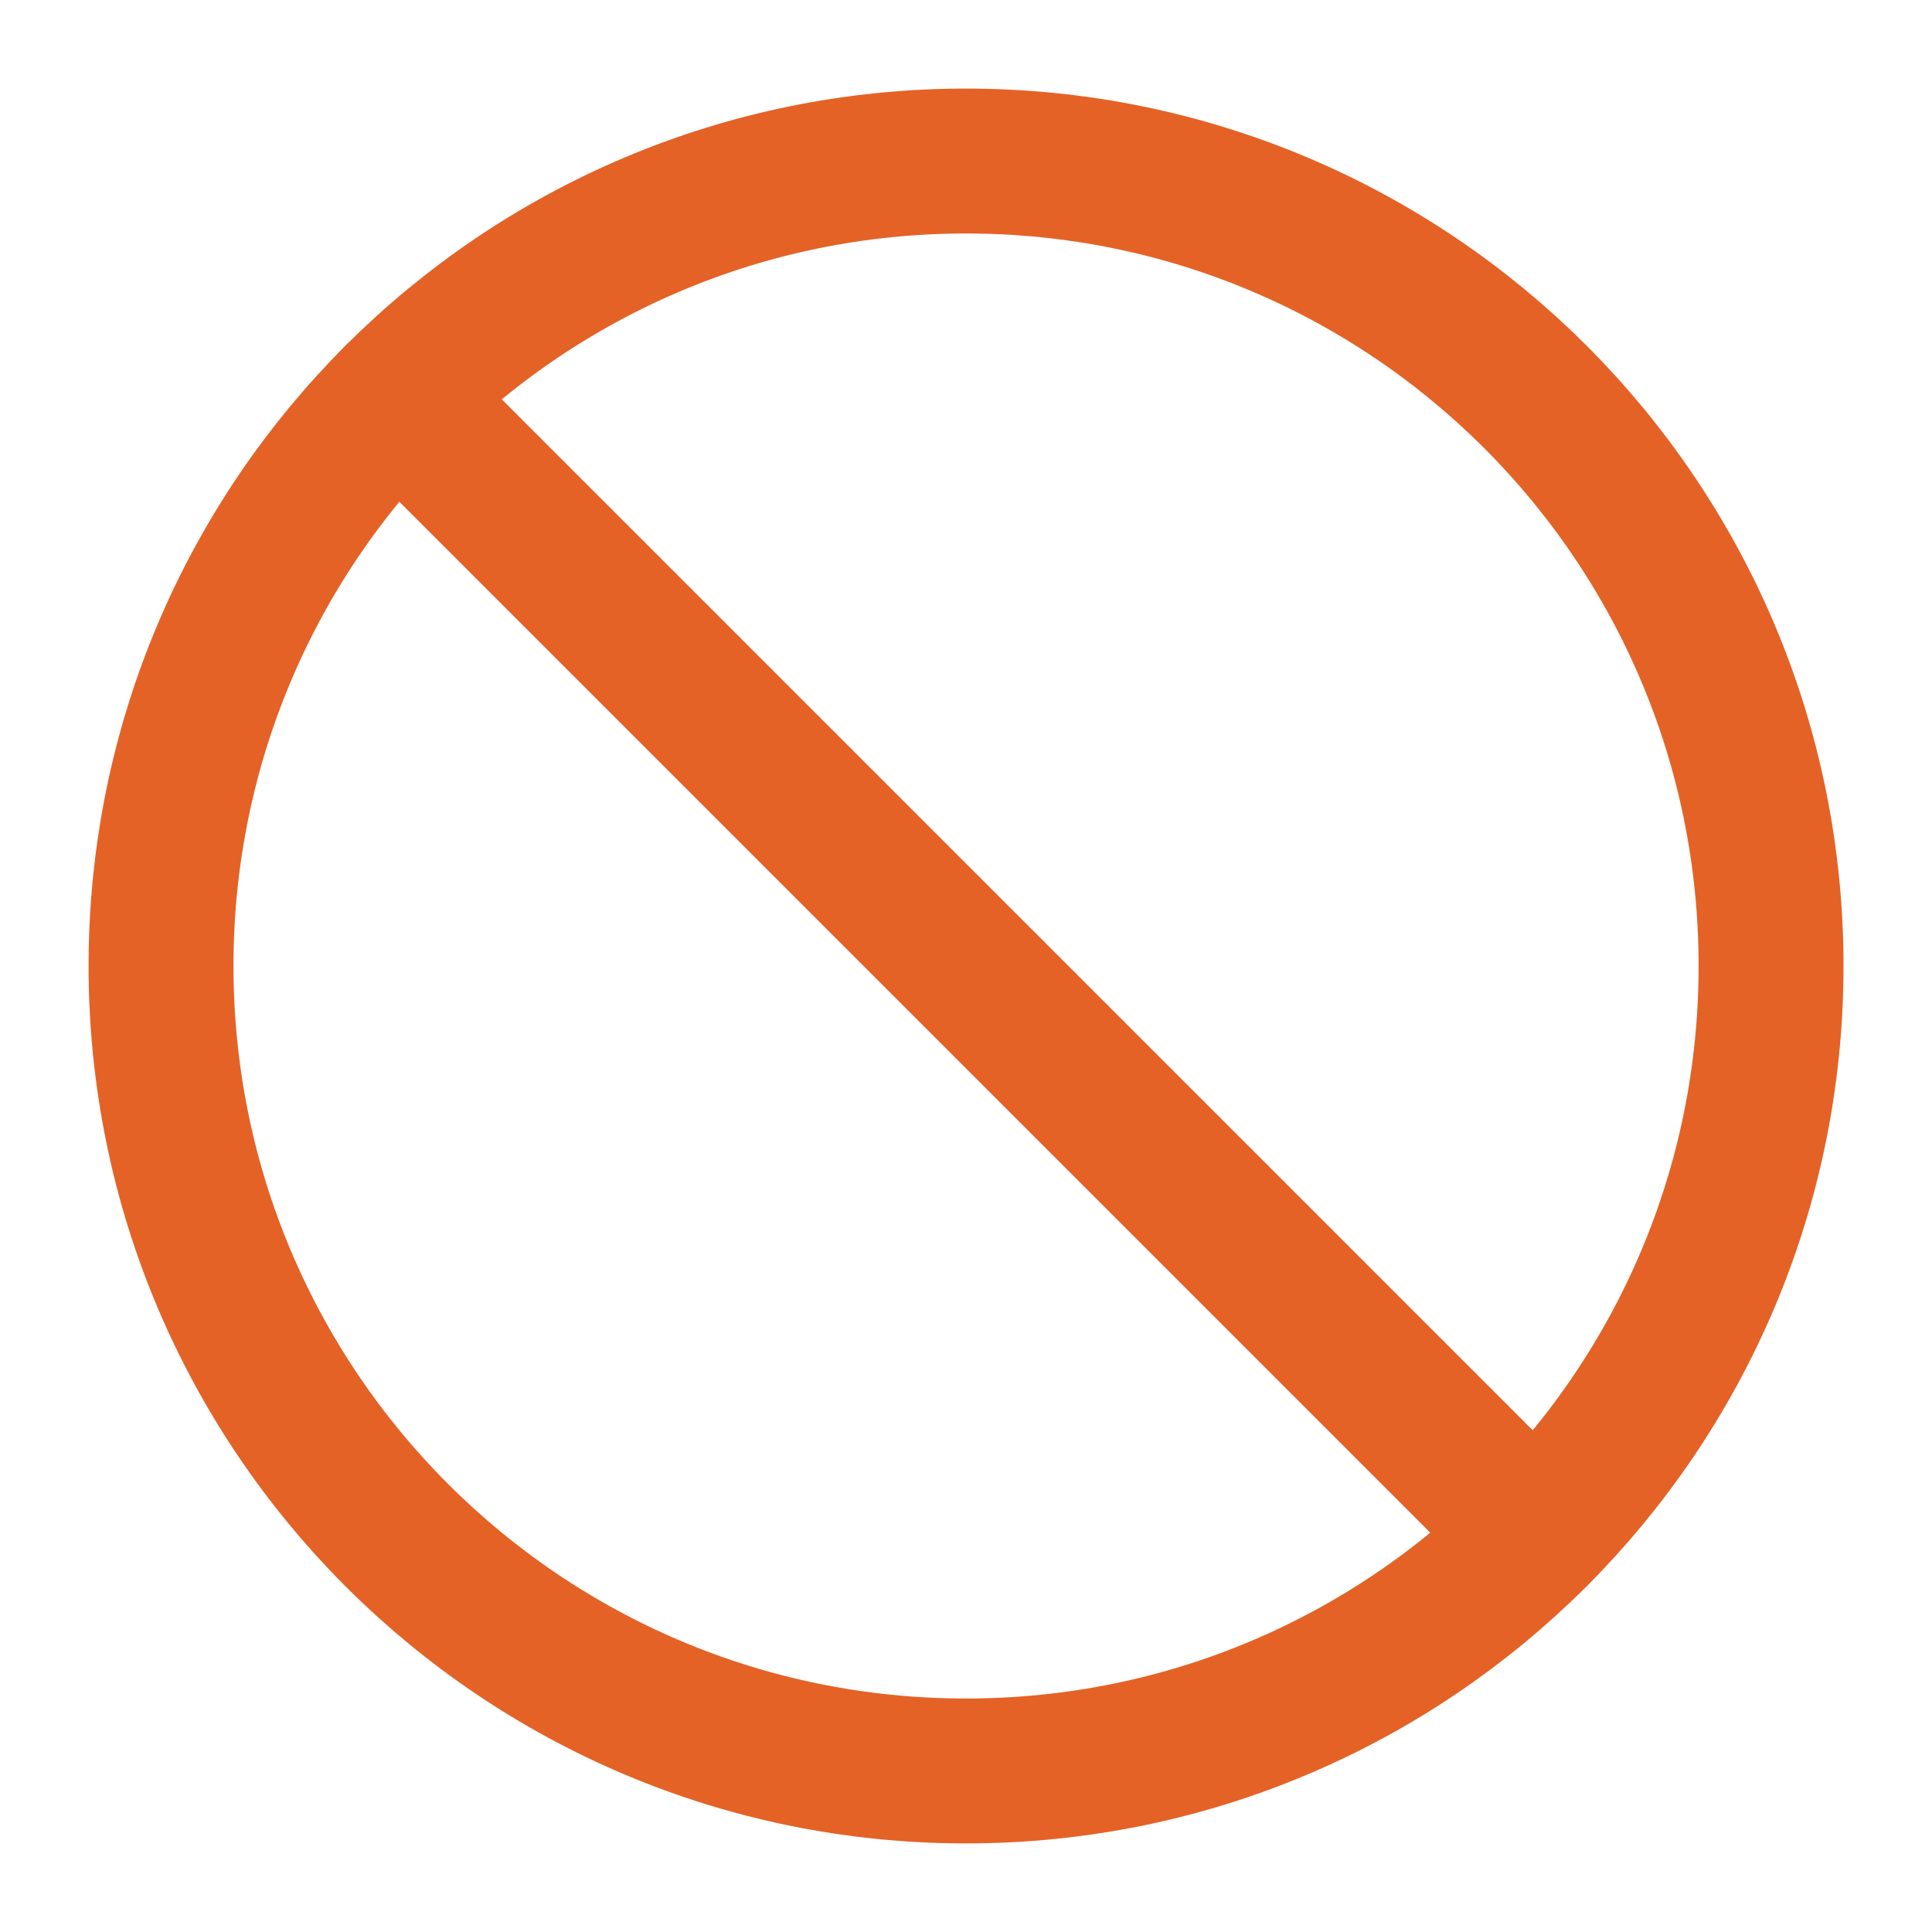
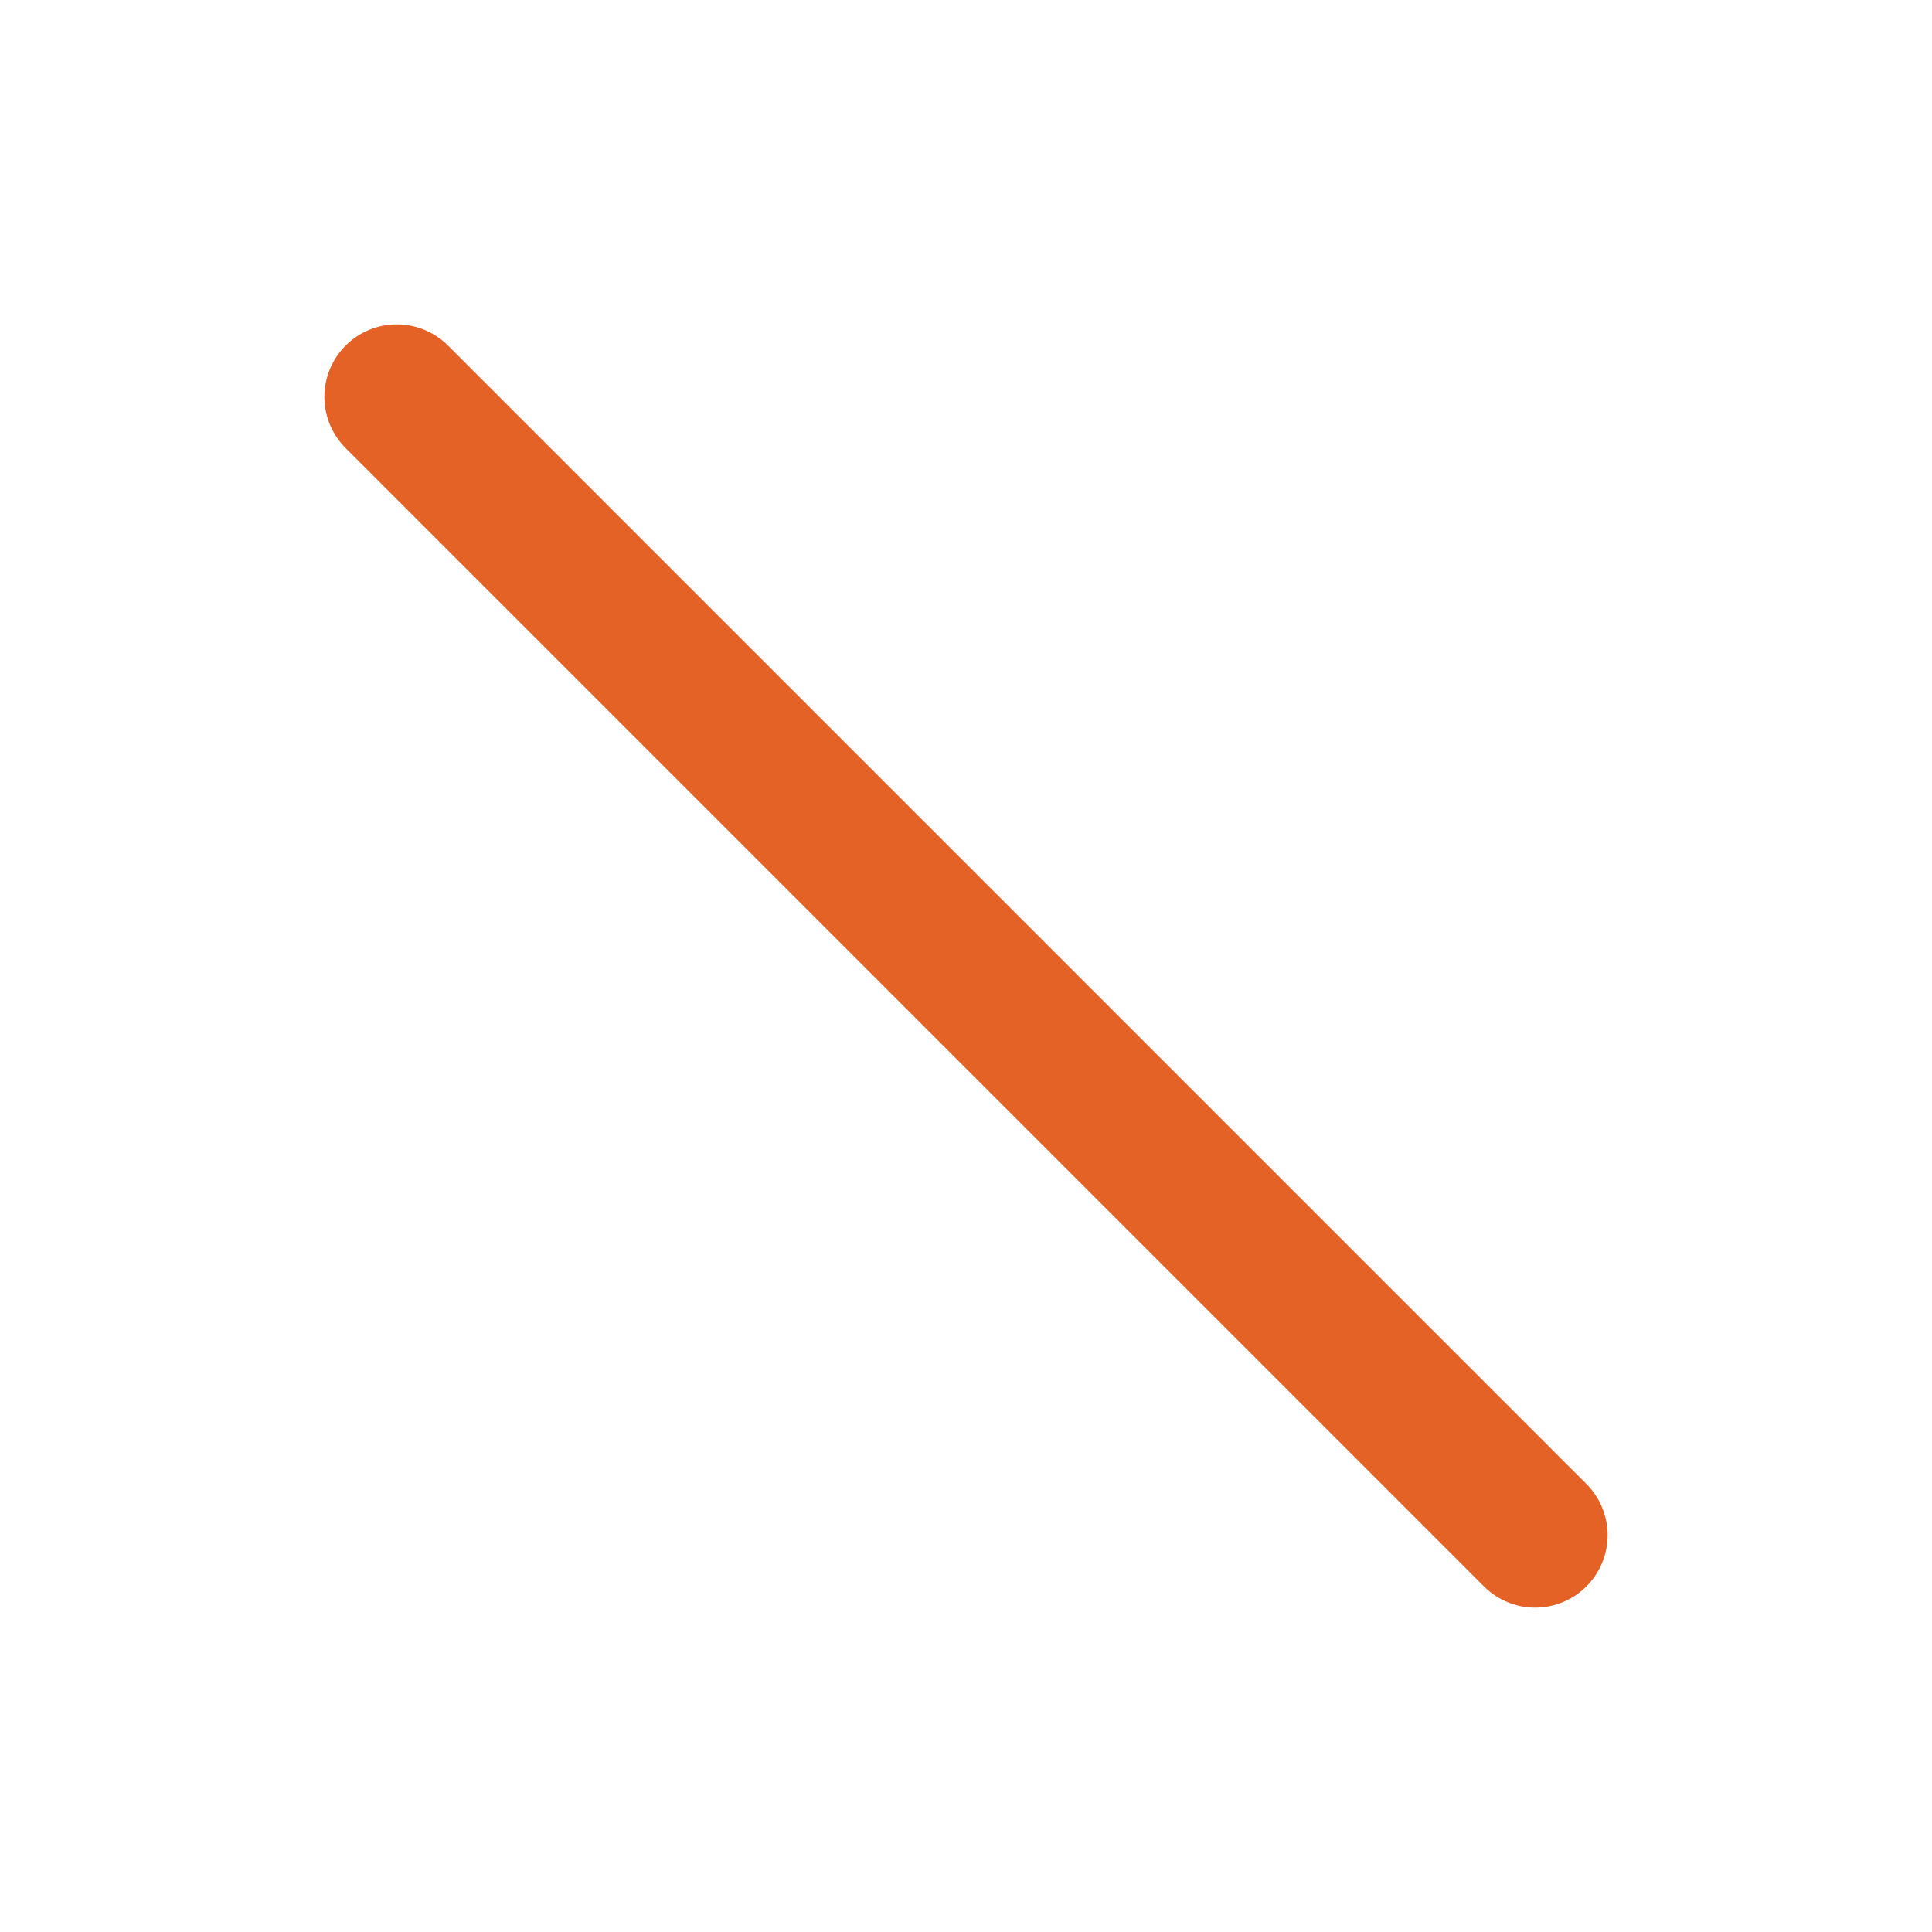
<svg xmlns="http://www.w3.org/2000/svg" width="20" height="20" viewBox="0 0 20 20" fill="none">
-   <path d="M10 18.333C14.603 18.333 18.334 14.602 18.334 10C18.334 5.397 14.603 1.667 10 1.667C5.398 1.667 1.667 5.397 1.667 10C1.667 14.602 5.398 18.333 10 18.333Z" stroke="#E46226" stroke-width="1.5" stroke-linecap="round" stroke-linejoin="round" />
  <path d="M4.108 4.108L15.892 15.892" stroke="#E46226" stroke-width="1.5" stroke-linecap="round" stroke-linejoin="round" />
</svg>